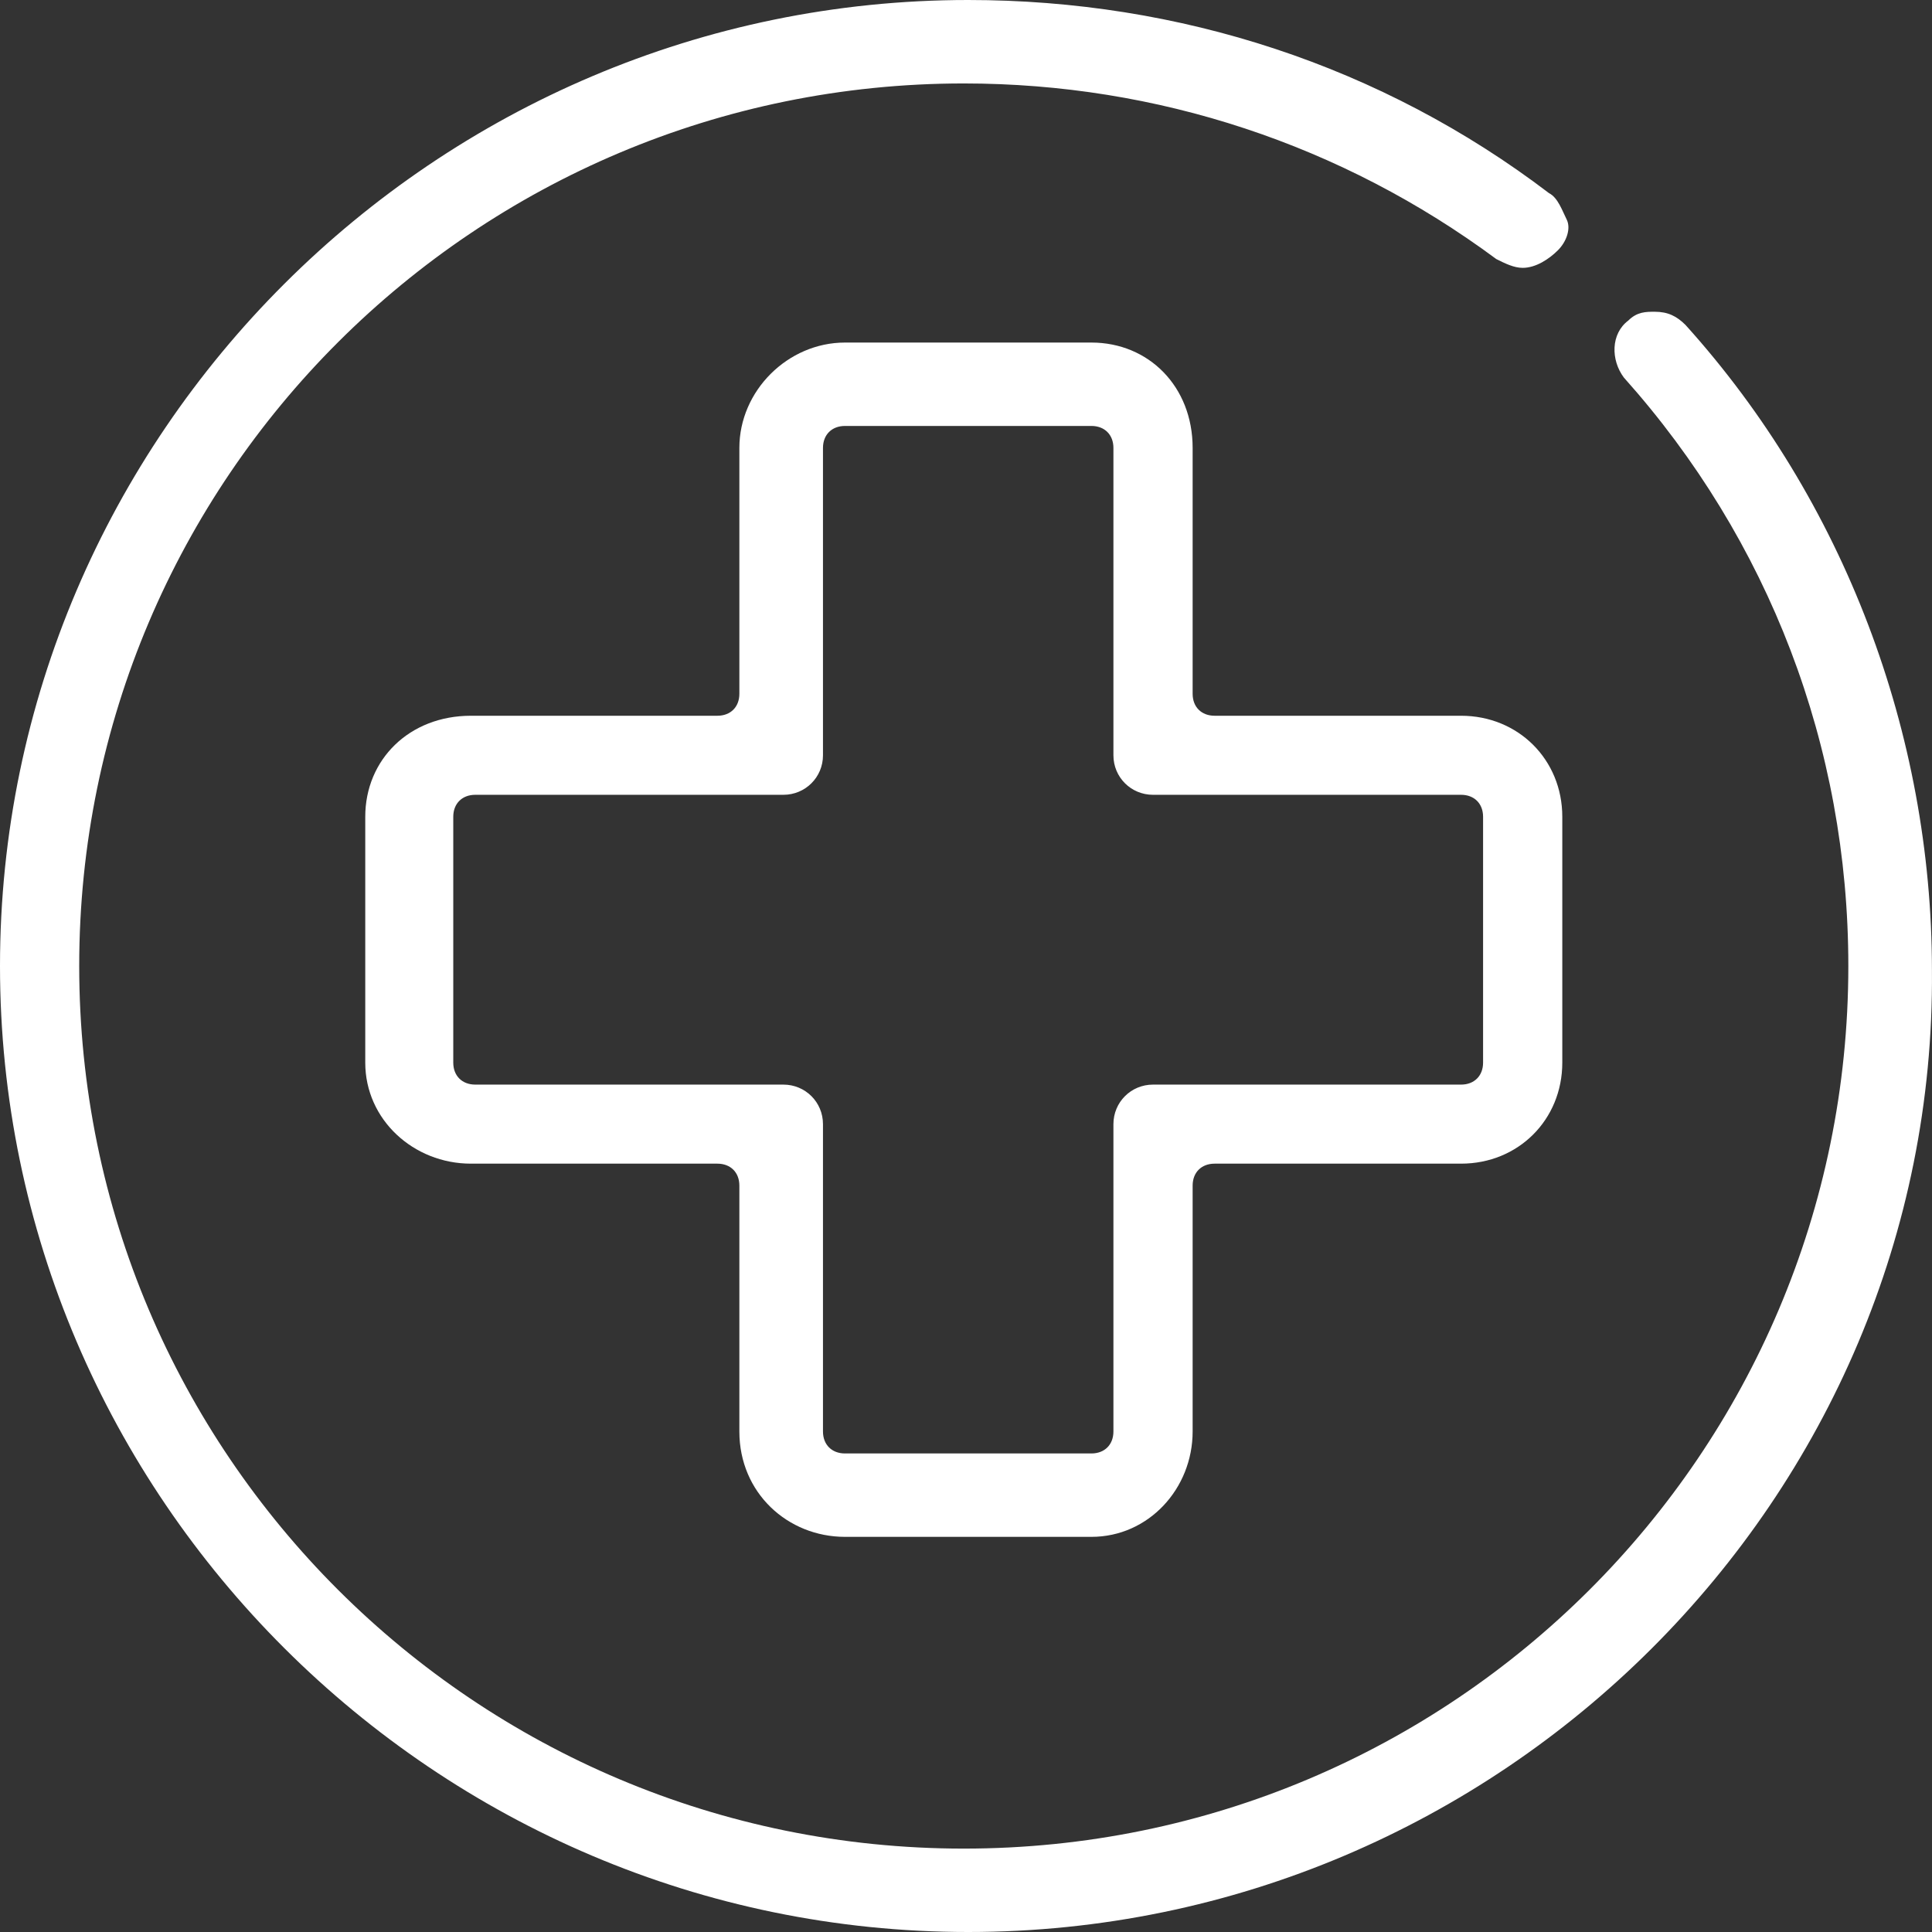
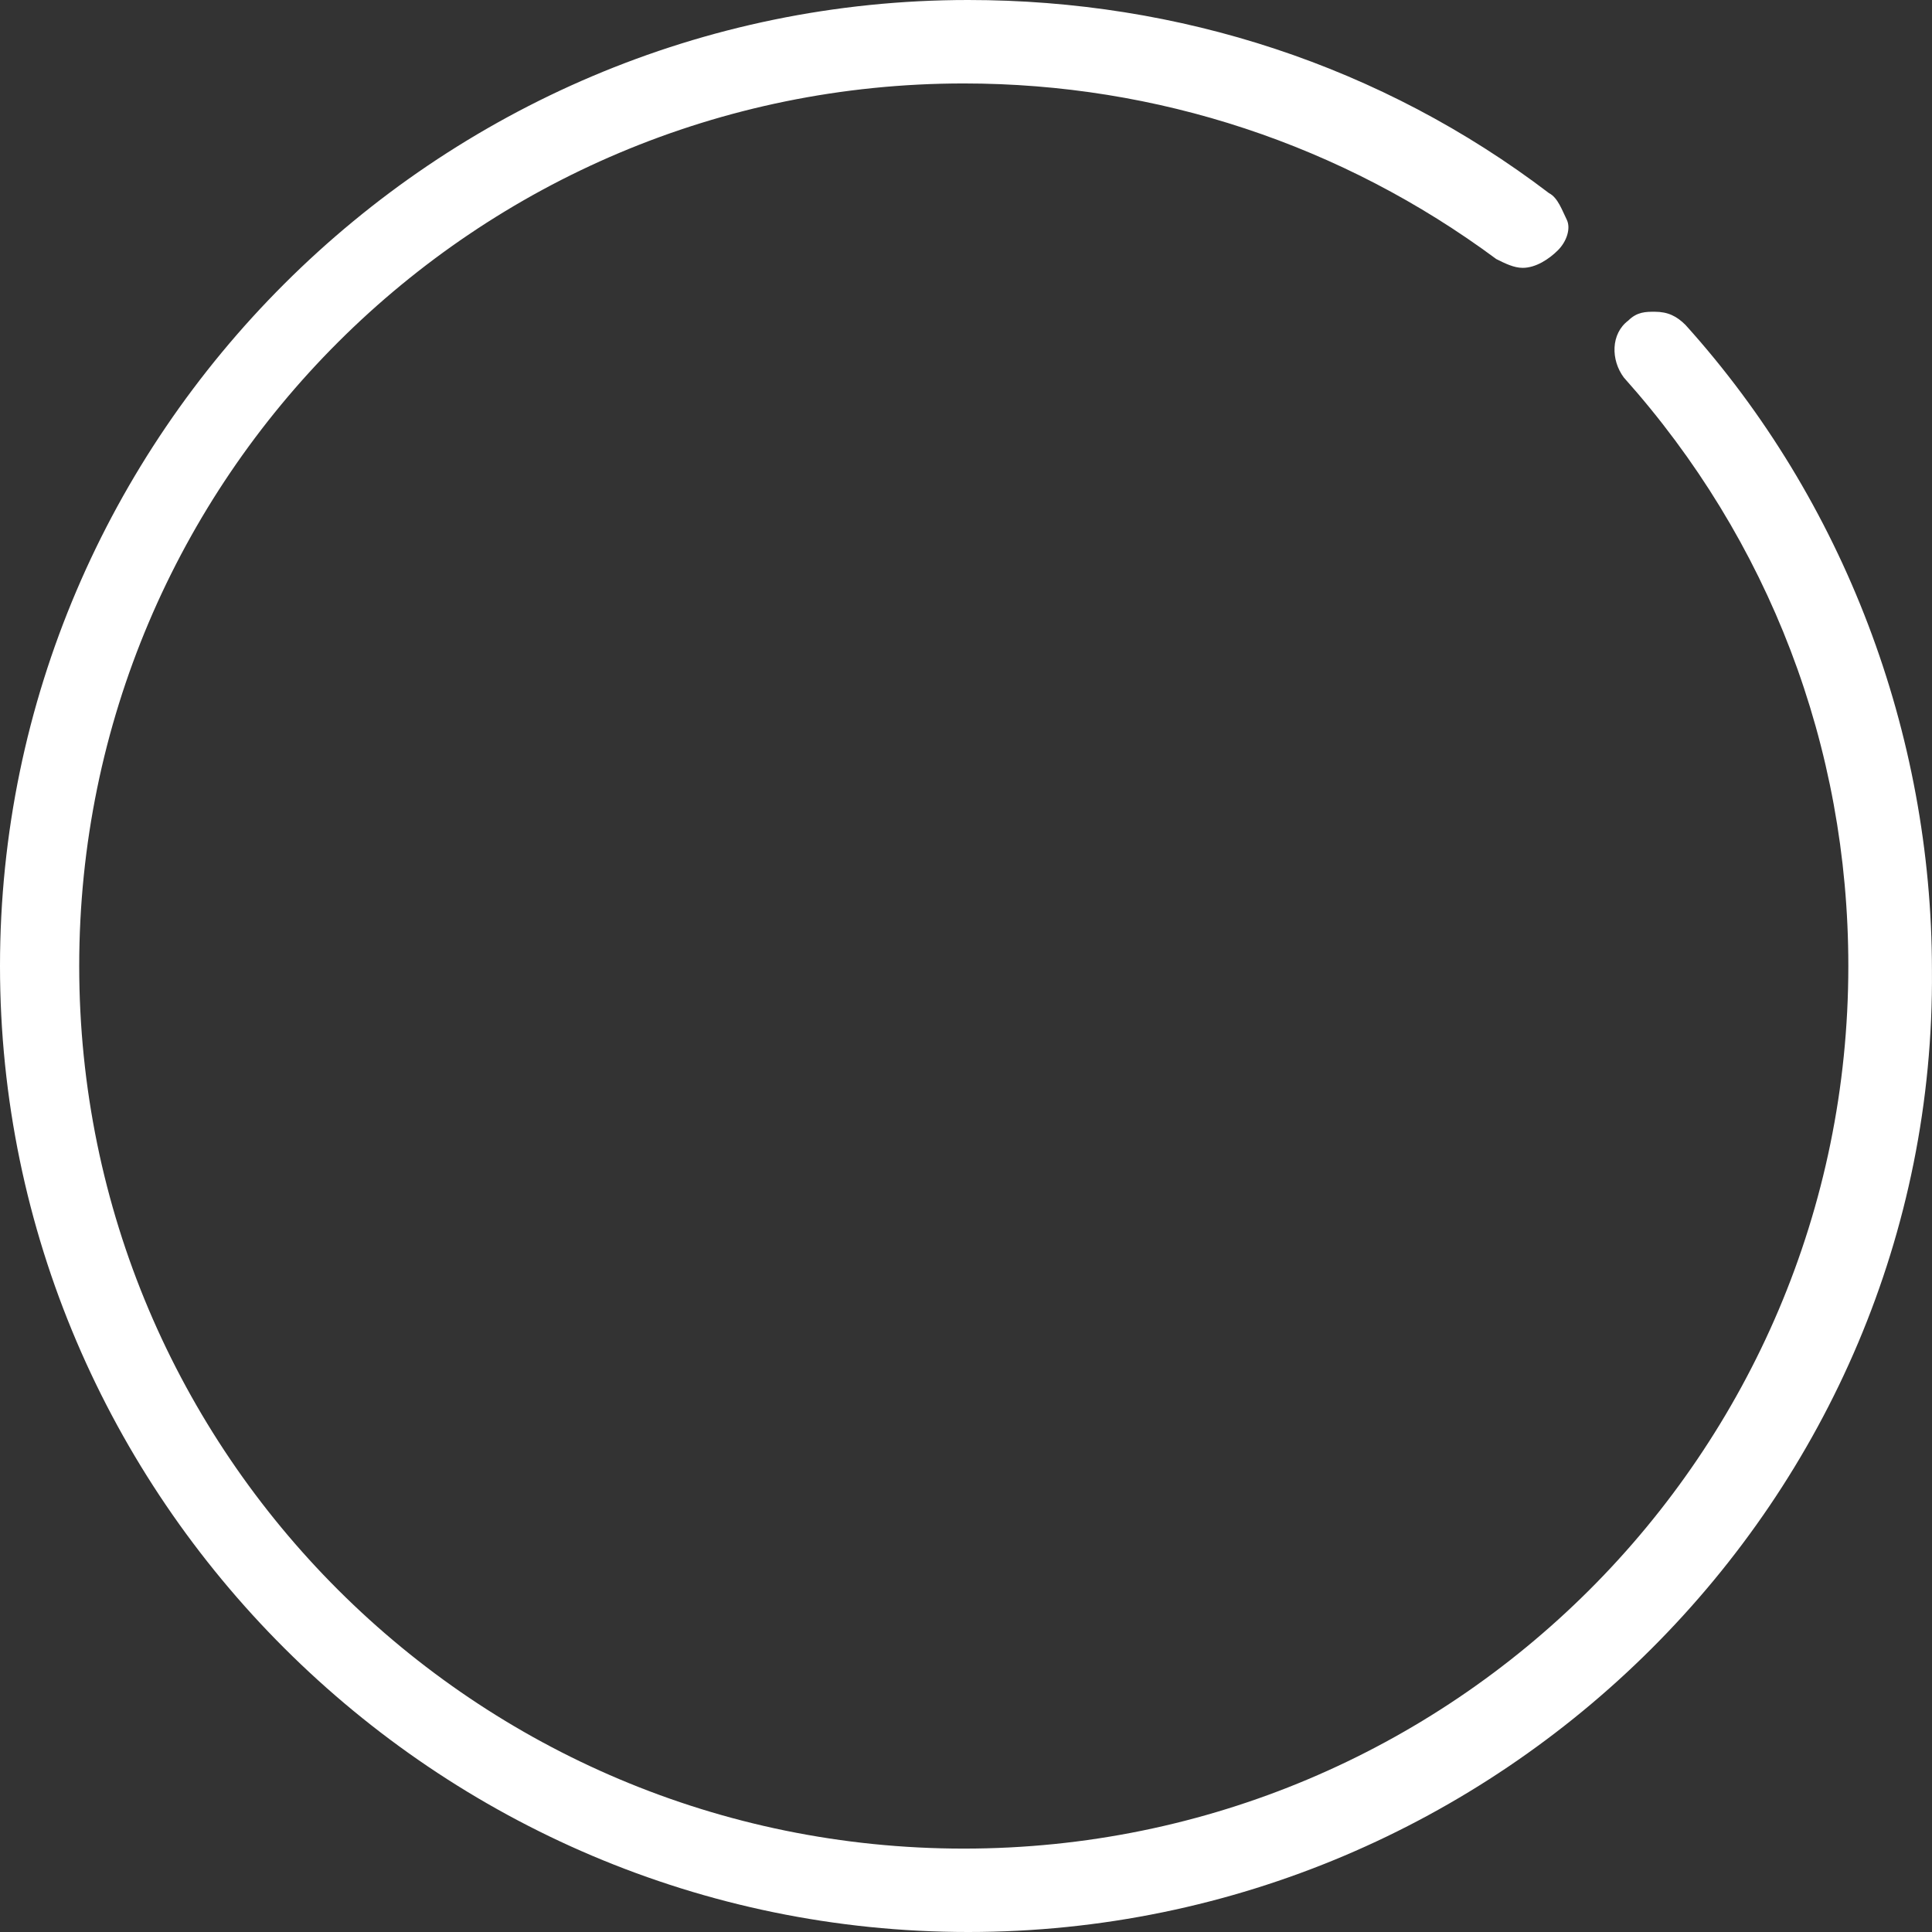
<svg xmlns="http://www.w3.org/2000/svg" width="36" height="36" viewBox="0 0 36 36" fill="none">
  <rect x="0" y="0" width="36" height="36" fill="#333333" stroke="none" />
  <path d="M18.041 36C8.118 36 0 27.9 0 18C0 8.1 8.118 0 18.041 0C21.977 0 25.749 1.227 28.865 3.6C29.029 3.682 29.111 3.927 29.193 4.091C29.275 4.255 29.193 4.5 29.029 4.664C28.865 4.827 28.619 4.991 28.373 4.991C28.209 4.991 28.045 4.909 27.881 4.827C25.011 2.7 21.567 1.555 17.959 1.555C8.856 1.555 1.476 8.918 1.476 18C1.476 27.082 8.856 34.446 17.959 34.446C27.061 34.446 34.441 27.082 34.441 18C34.441 13.909 32.965 10.064 30.259 7.036C30.013 6.709 30.013 6.218 30.341 5.973C30.505 5.809 30.669 5.809 30.833 5.809C31.079 5.809 31.243 5.891 31.407 6.055C34.359 9.327 35.999 13.664 35.999 18.082C36.081 27.9 27.963 36 18.041 36Z" fill="white" />
-   <path d="M15.745 28.637C14.679 28.637 13.777 27.819 13.777 26.674V22.092C13.777 21.846 13.613 21.683 13.367 21.683H8.774C7.708 21.683 6.806 20.865 6.806 19.801V15.219C6.806 14.155 7.626 13.337 8.774 13.337H13.367C13.613 13.337 13.777 13.174 13.777 12.928V8.346C13.777 7.283 14.679 6.383 15.745 6.383H20.337C21.403 6.383 22.223 7.201 22.223 8.346V12.928C22.223 13.174 22.387 13.337 22.633 13.337H27.225C28.291 13.337 29.111 14.155 29.111 15.219V19.801C29.111 20.865 28.291 21.683 27.225 21.683H22.633C22.387 21.683 22.223 21.846 22.223 22.092V26.674C22.223 27.737 21.403 28.637 20.337 28.637H15.745ZM8.856 14.81C8.61 14.81 8.446 14.974 8.446 15.219V19.801C8.446 20.046 8.61 20.21 8.856 20.21H14.597C15.007 20.21 15.335 20.537 15.335 20.947V26.674C15.335 26.919 15.499 27.083 15.745 27.083H20.337C20.583 27.083 20.747 26.919 20.747 26.674V20.947C20.747 20.537 21.075 20.21 21.485 20.21H27.225C27.471 20.21 27.635 20.046 27.635 19.801V15.219C27.635 14.974 27.471 14.81 27.225 14.81H21.485C21.075 14.81 20.747 14.483 20.747 14.074V8.346C20.747 8.101 20.583 7.937 20.337 7.937H15.745C15.499 7.937 15.335 8.101 15.335 8.346V14.074C15.335 14.483 15.007 14.81 14.597 14.81H8.856Z" fill="white" />
</svg>